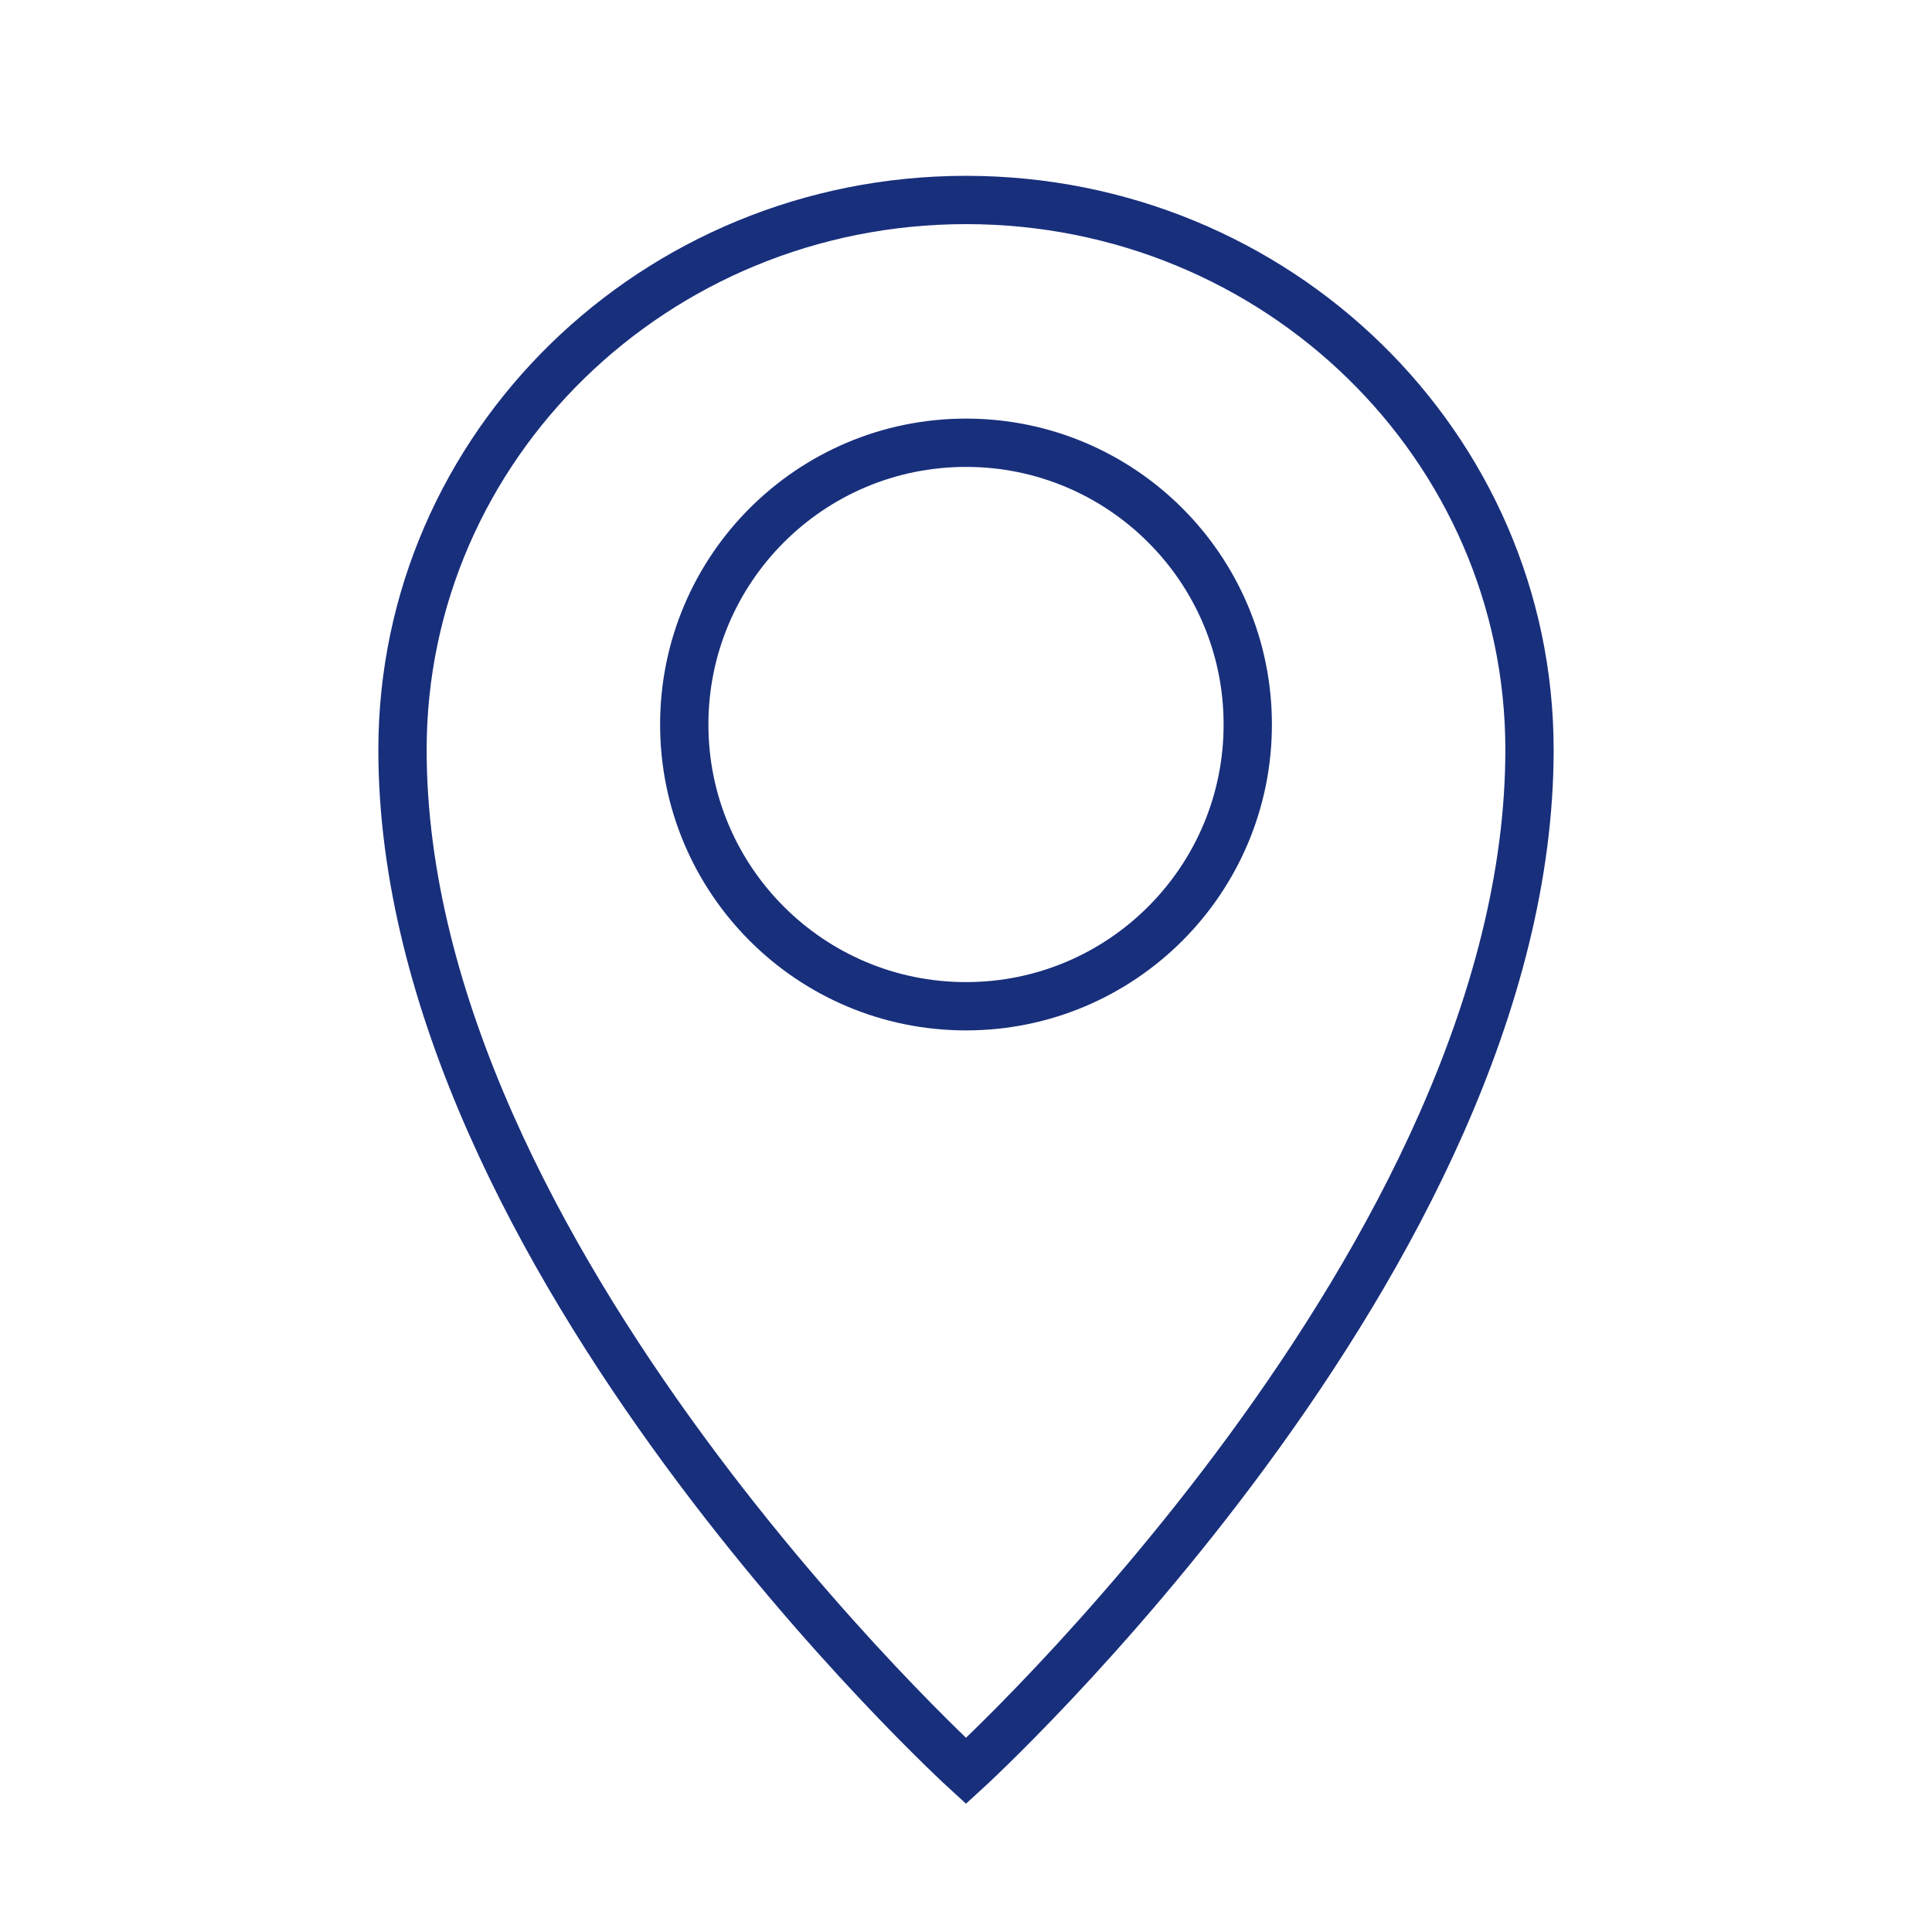
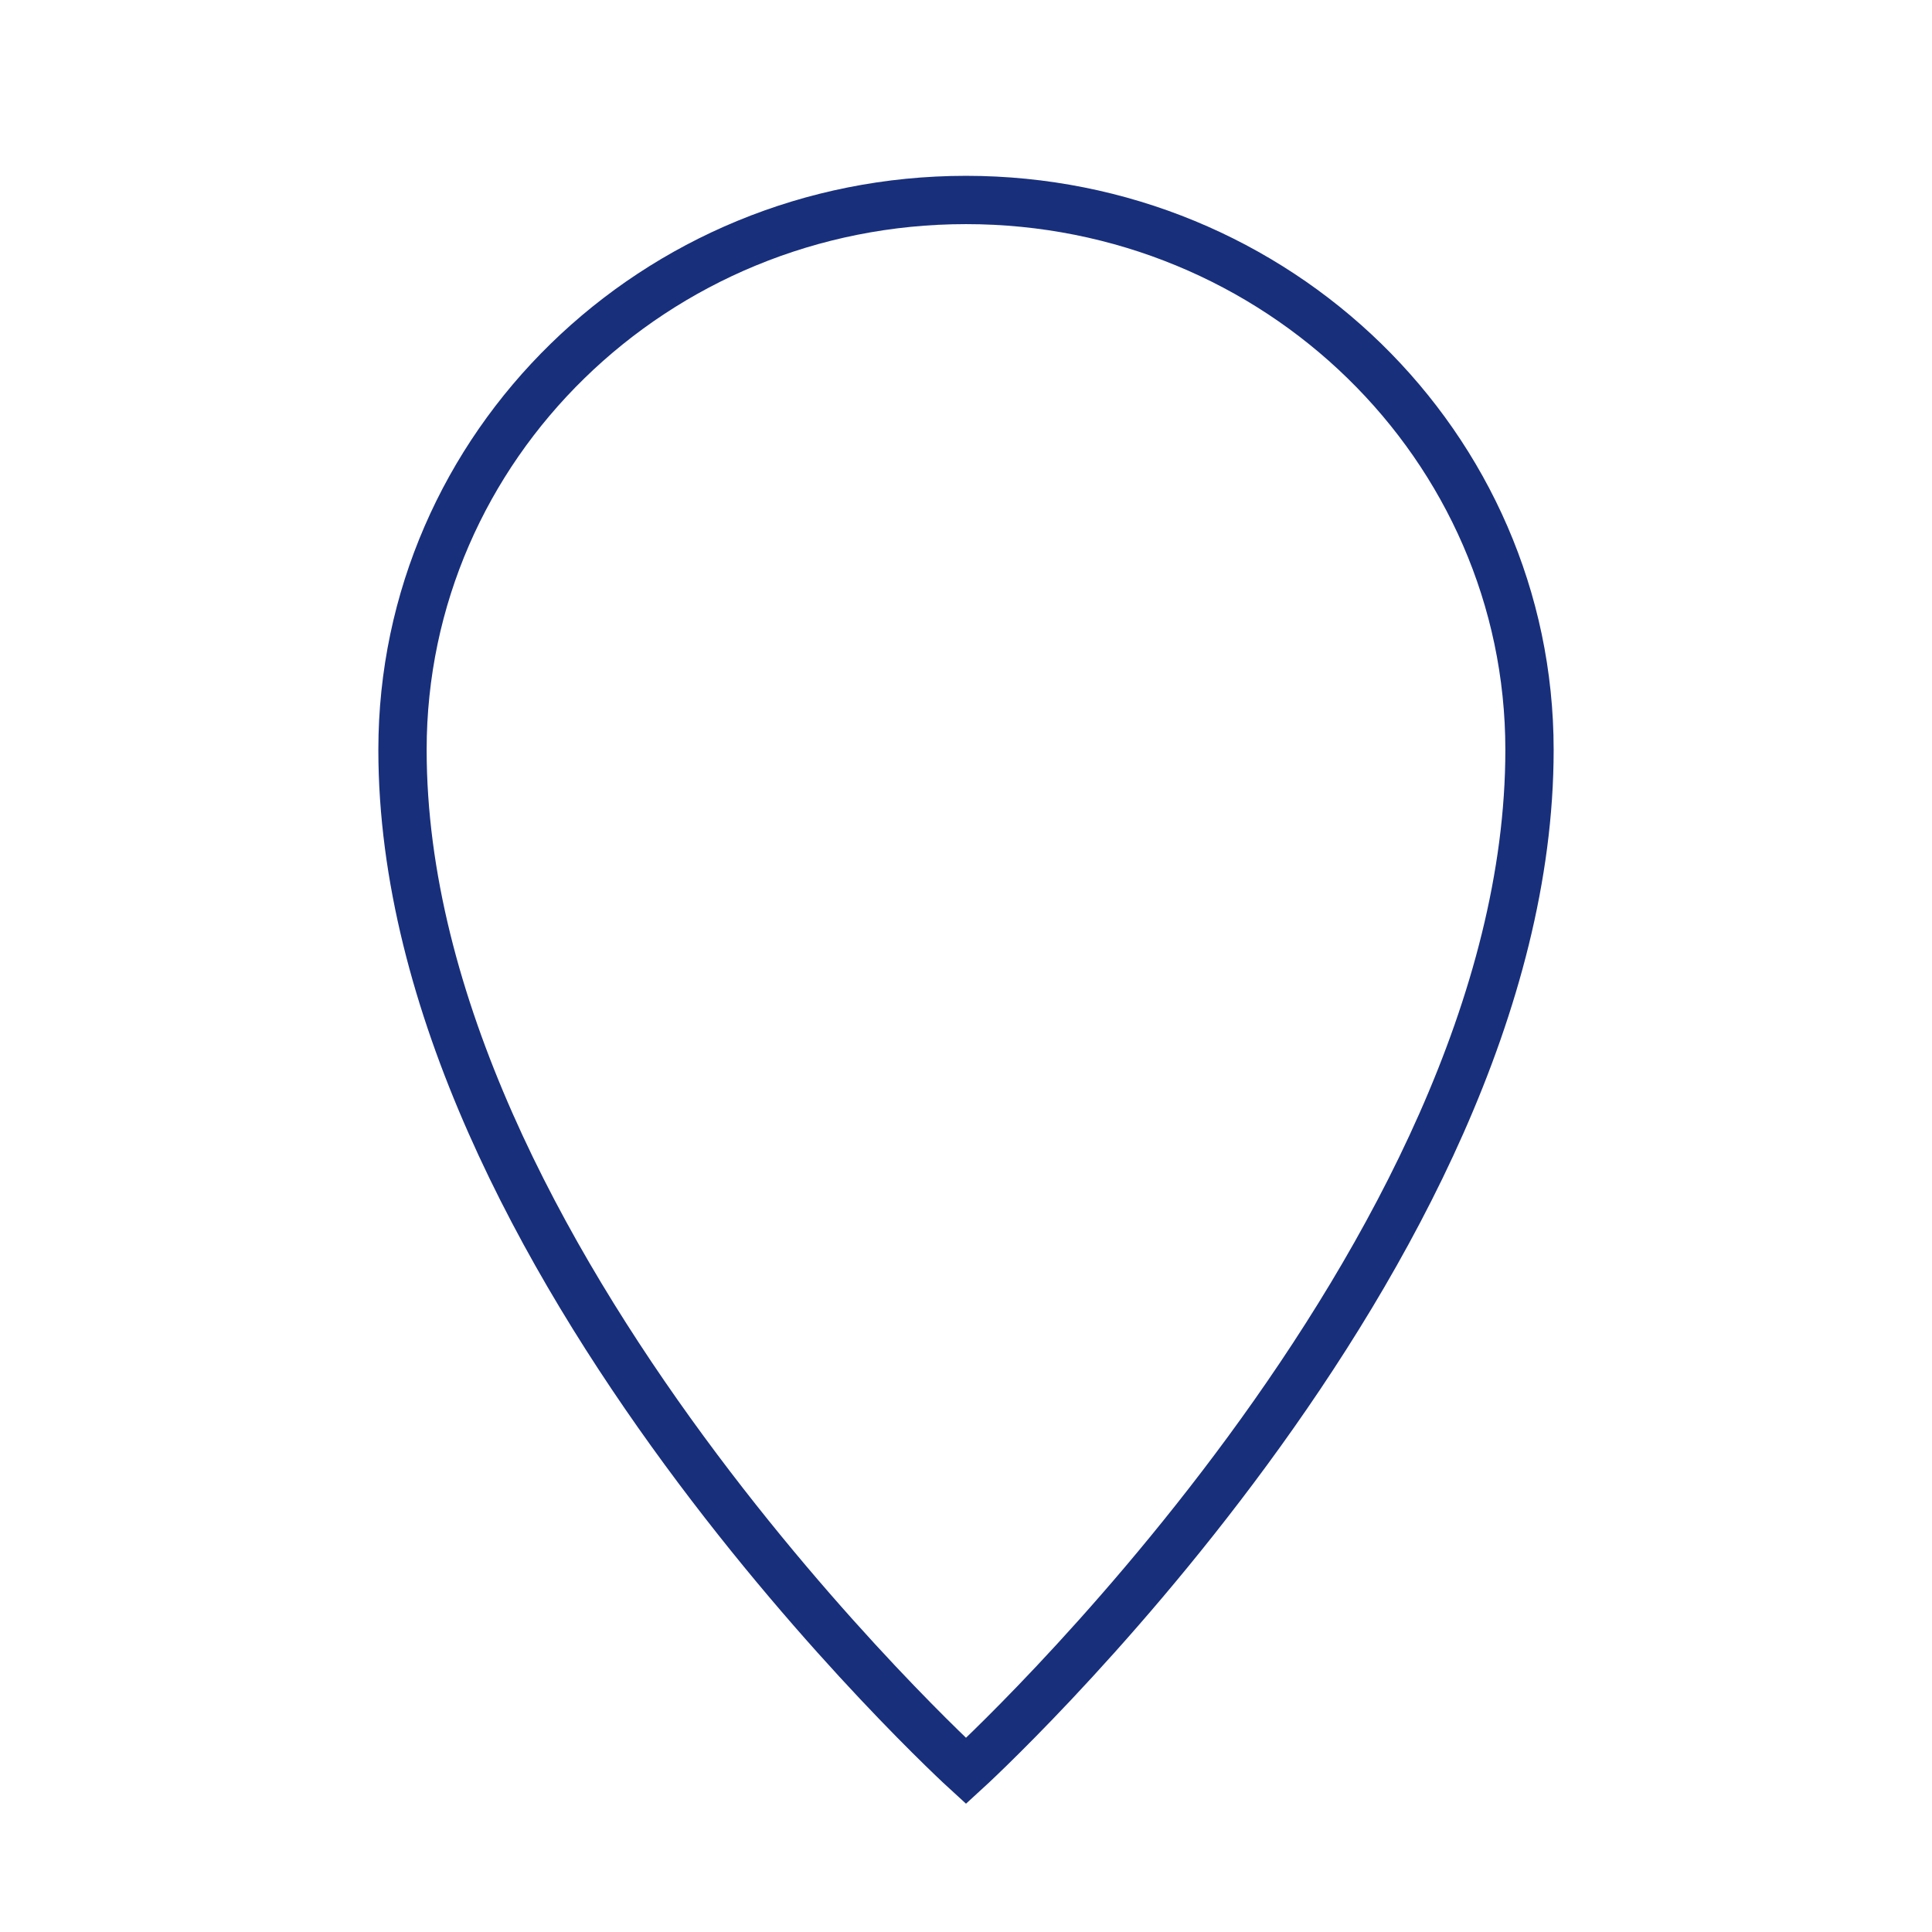
<svg xmlns="http://www.w3.org/2000/svg" width="480" height="480" viewBox="0 0 480 480" fill="none">
-   <ellipse cx="240.002" cy="180" rx="70" ry="70" stroke="#182F7C" stroke-width="12" />
  <path d="M380 186.294C380 312.247 240 440 240 440C240 440 100 312.247 100 186.294C100 110.846 162.68 49.683 240 49.683C317.32 49.683 380 110.846 380 186.294Z" stroke="#182F7C" stroke-width="12" />
</svg>